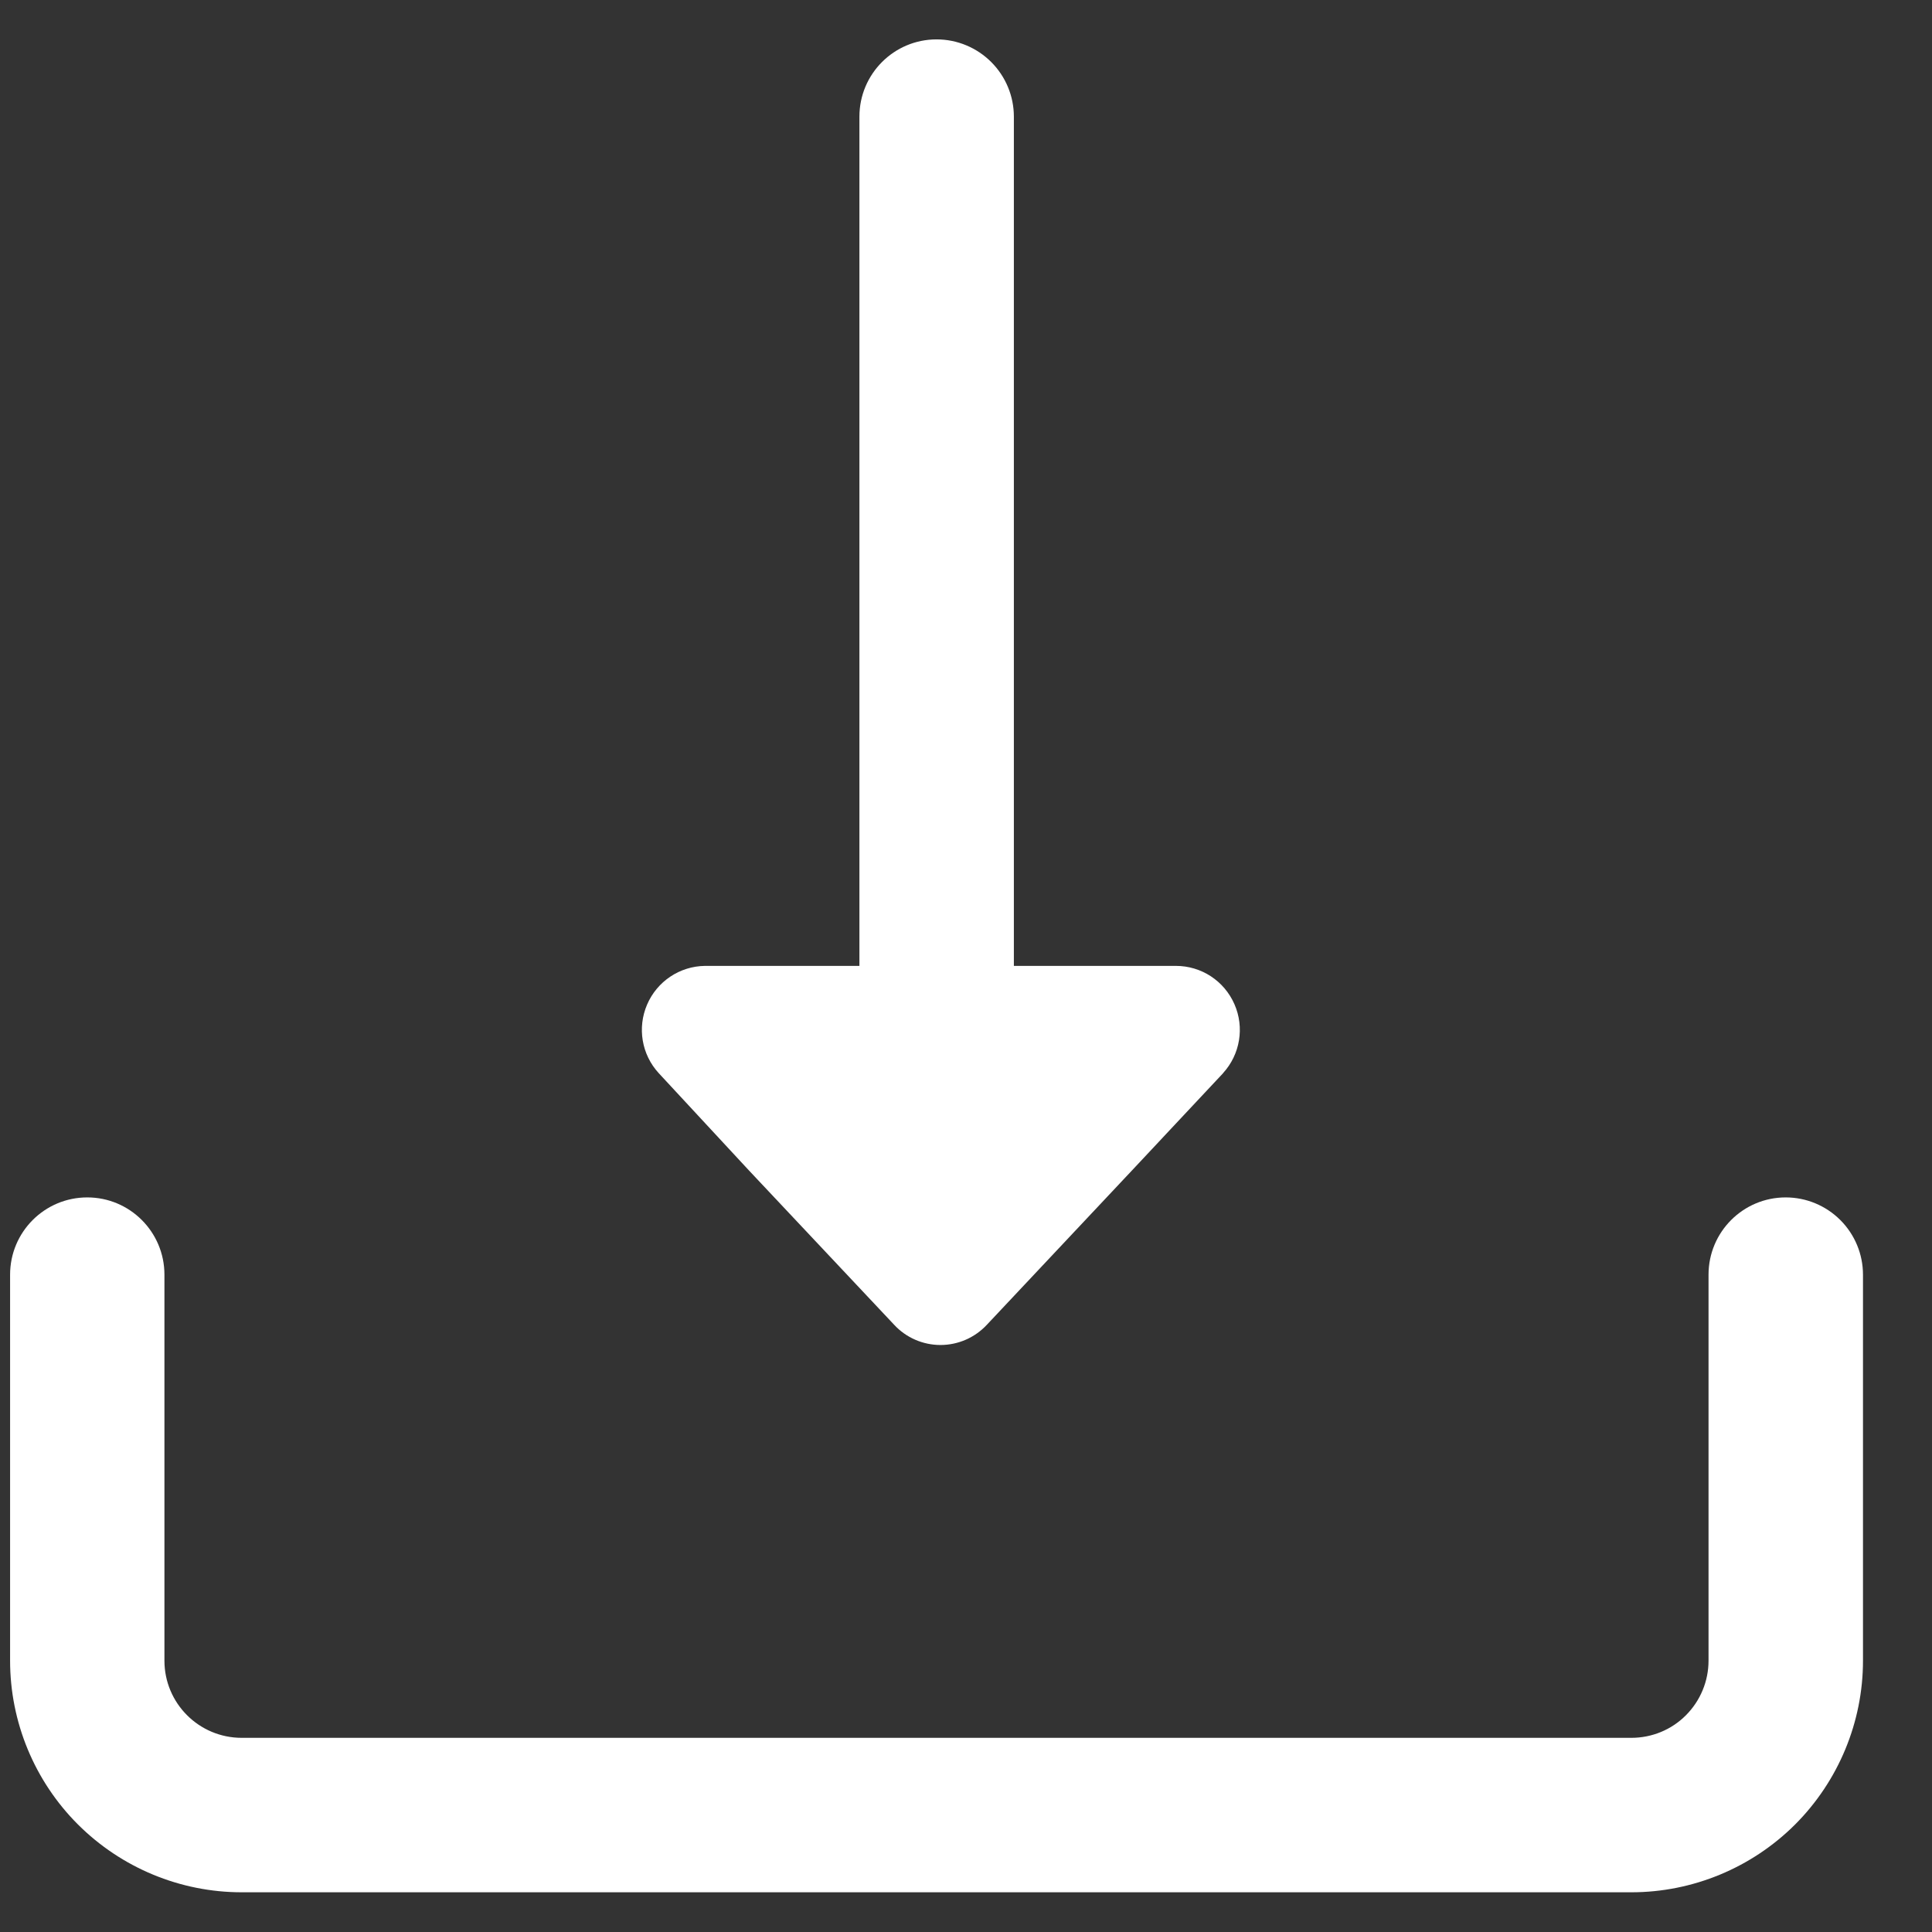
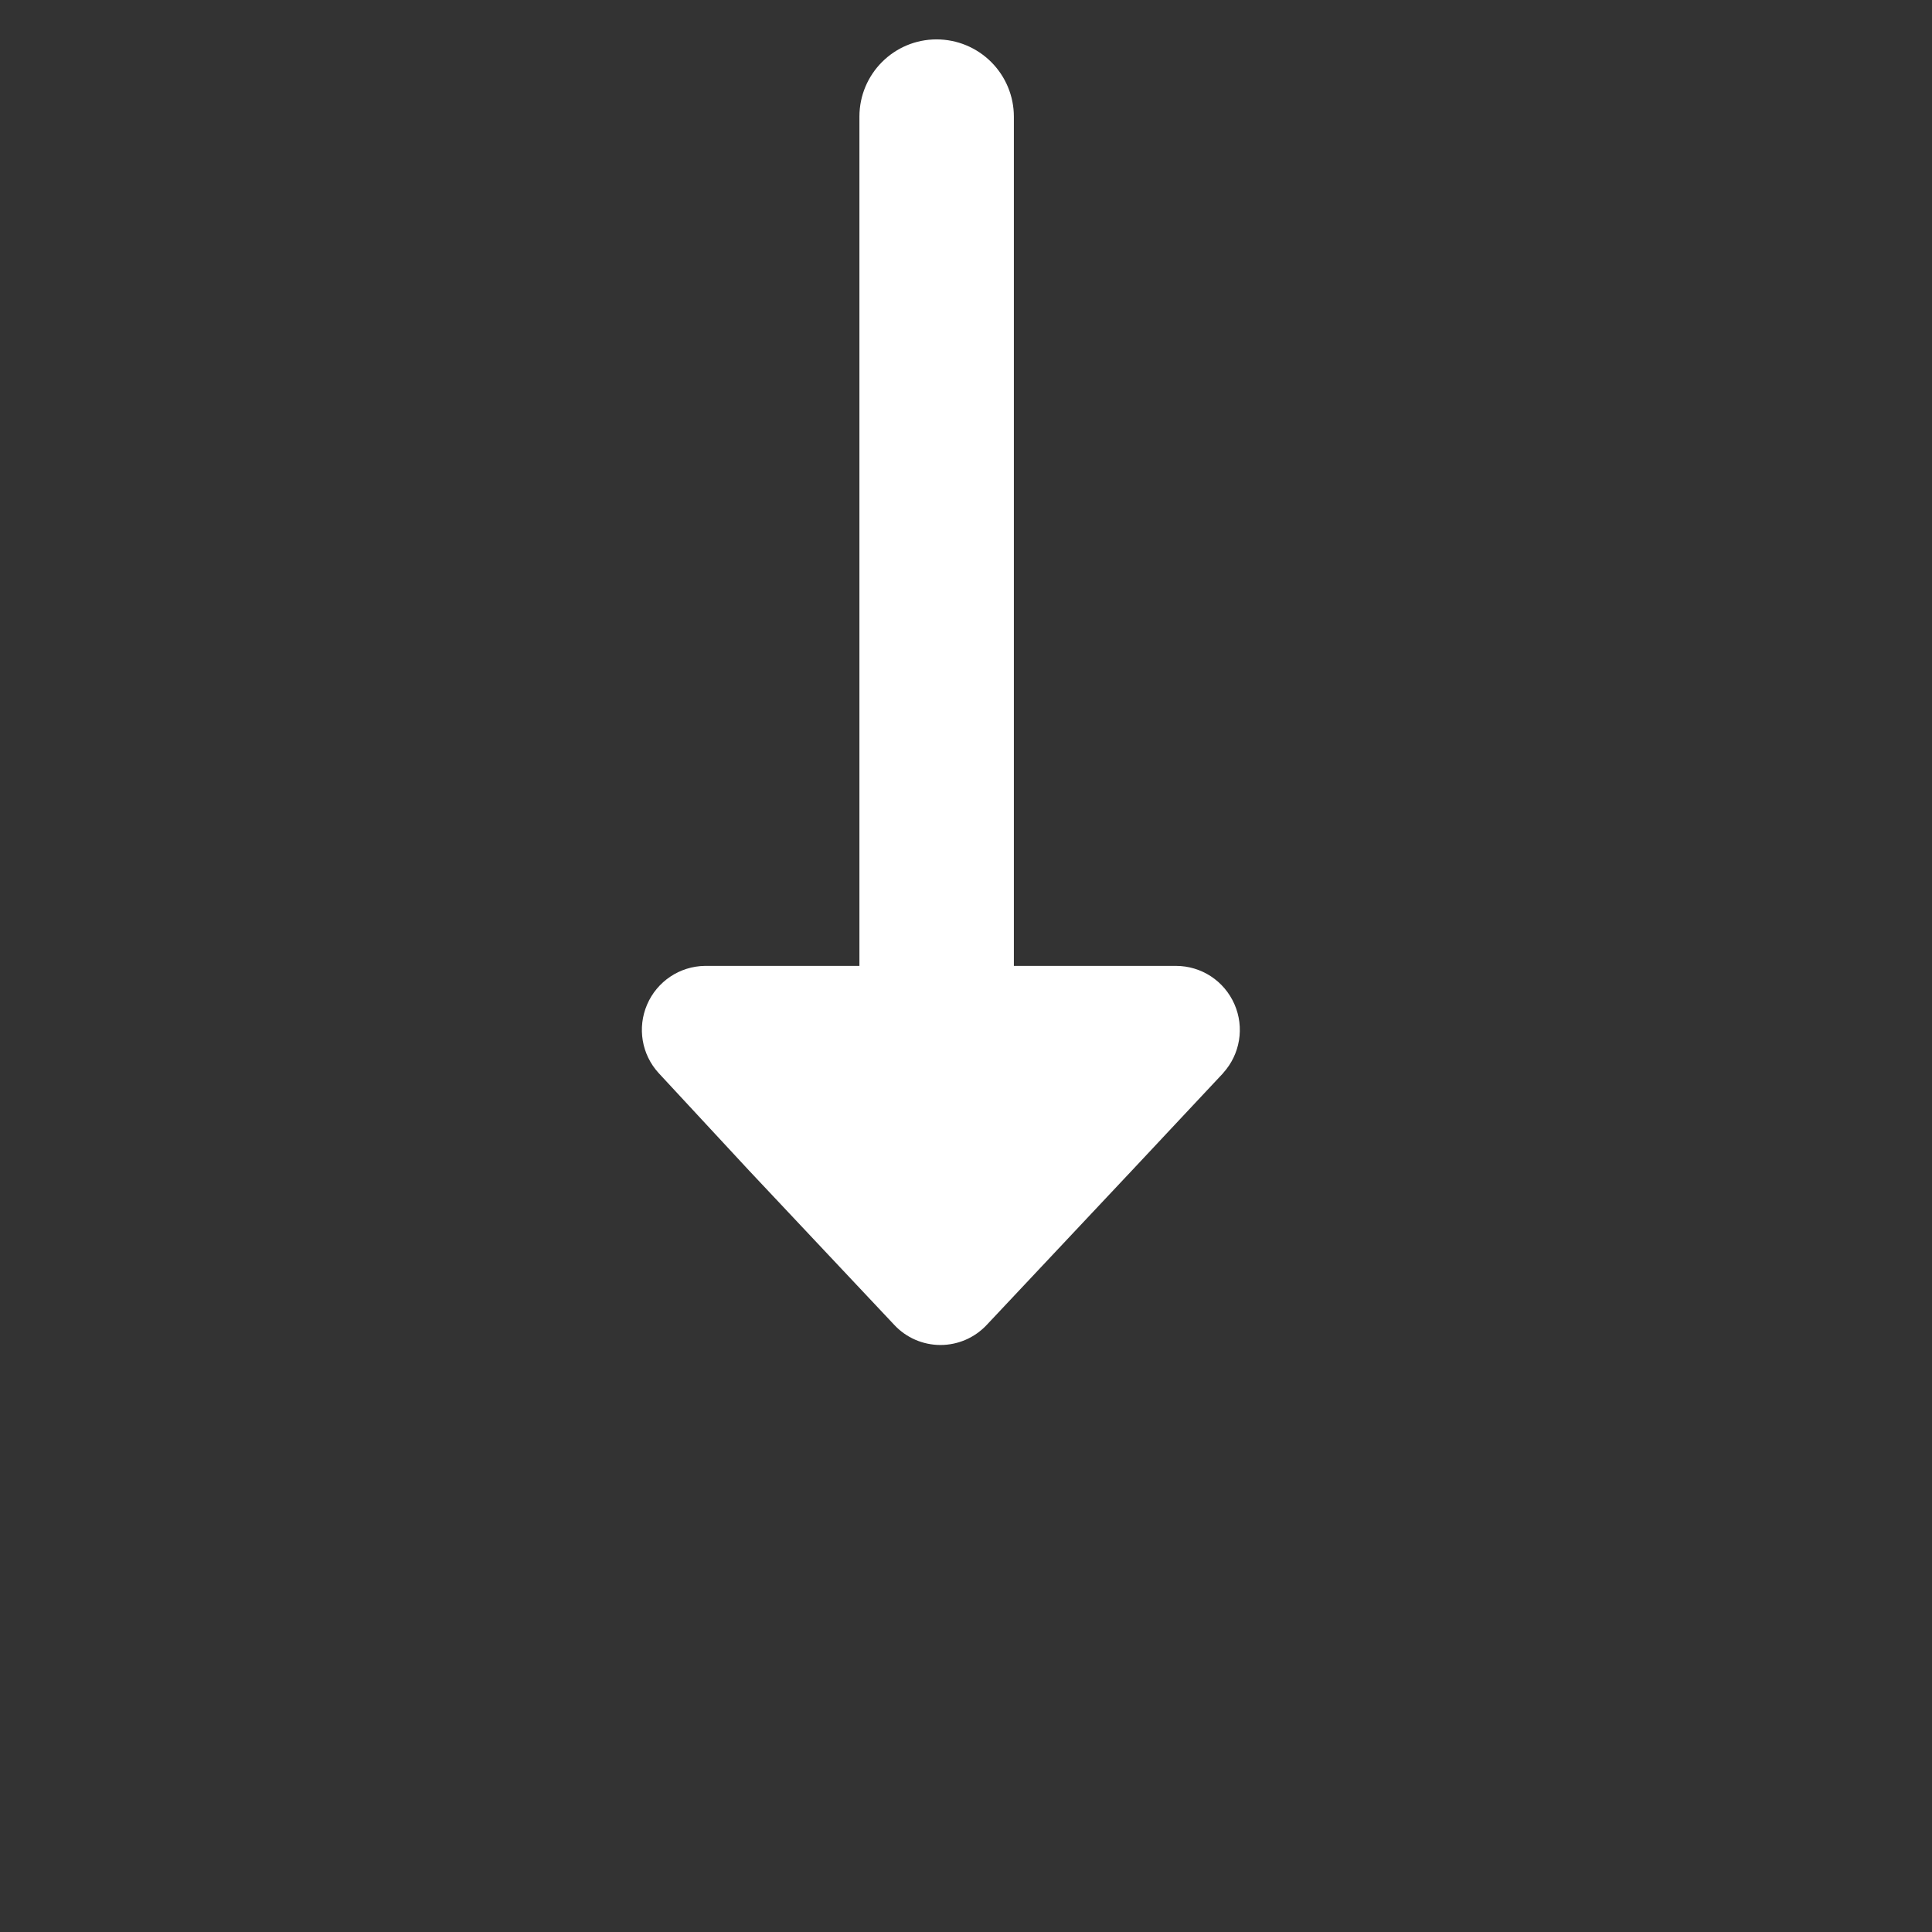
<svg xmlns="http://www.w3.org/2000/svg" width="18" height="18" viewBox="0 0 18 18" fill="none">
  <rect x="0" y="0" width="18" height="18" fill="#333333" stroke="none" />
  <g id="Group">
-     <path id="Vector" d="M16.637 11.156C16.24 11.156 15.918 11.478 15.918 11.876V15.472C15.918 15.663 15.842 15.846 15.707 15.981C15.573 16.116 15.39 16.191 15.199 16.191H2.252C1.854 16.191 1.532 15.869 1.532 15.472V11.876C1.532 11.478 1.21 11.156 0.813 11.156C0.416 11.156 0.094 11.478 0.094 11.876V15.472C0.094 16.044 0.321 16.593 0.726 16.998C1.131 17.402 1.679 17.63 2.252 17.63H15.199C15.771 17.63 16.32 17.402 16.725 16.998C17.129 16.593 17.357 16.044 17.357 15.472V11.876C17.357 11.685 17.281 11.502 17.146 11.367C17.011 11.232 16.828 11.156 16.637 11.156Z" fill="white" />
    <path id="Vector_2" d="M6.978 10.905L8.331 12.343C8.442 12.463 8.599 12.531 8.762 12.531C8.926 12.531 9.082 12.463 9.194 12.343L10.546 10.905L11.395 9.999L11.395 9.998C11.554 9.824 11.596 9.572 11.501 9.356C11.406 9.139 11.193 8.999 10.956 8.999H9.446V1.087C9.446 0.896 9.37 0.713 9.235 0.578C9.1 0.443 8.917 0.367 8.726 0.367C8.329 0.367 8.007 0.689 8.007 1.087V8.999H6.568C6.333 9.002 6.122 9.143 6.029 9.359C5.936 9.575 5.978 9.825 6.137 9.998L6.978 10.905Z" fill="white" />
  </g>
</svg>